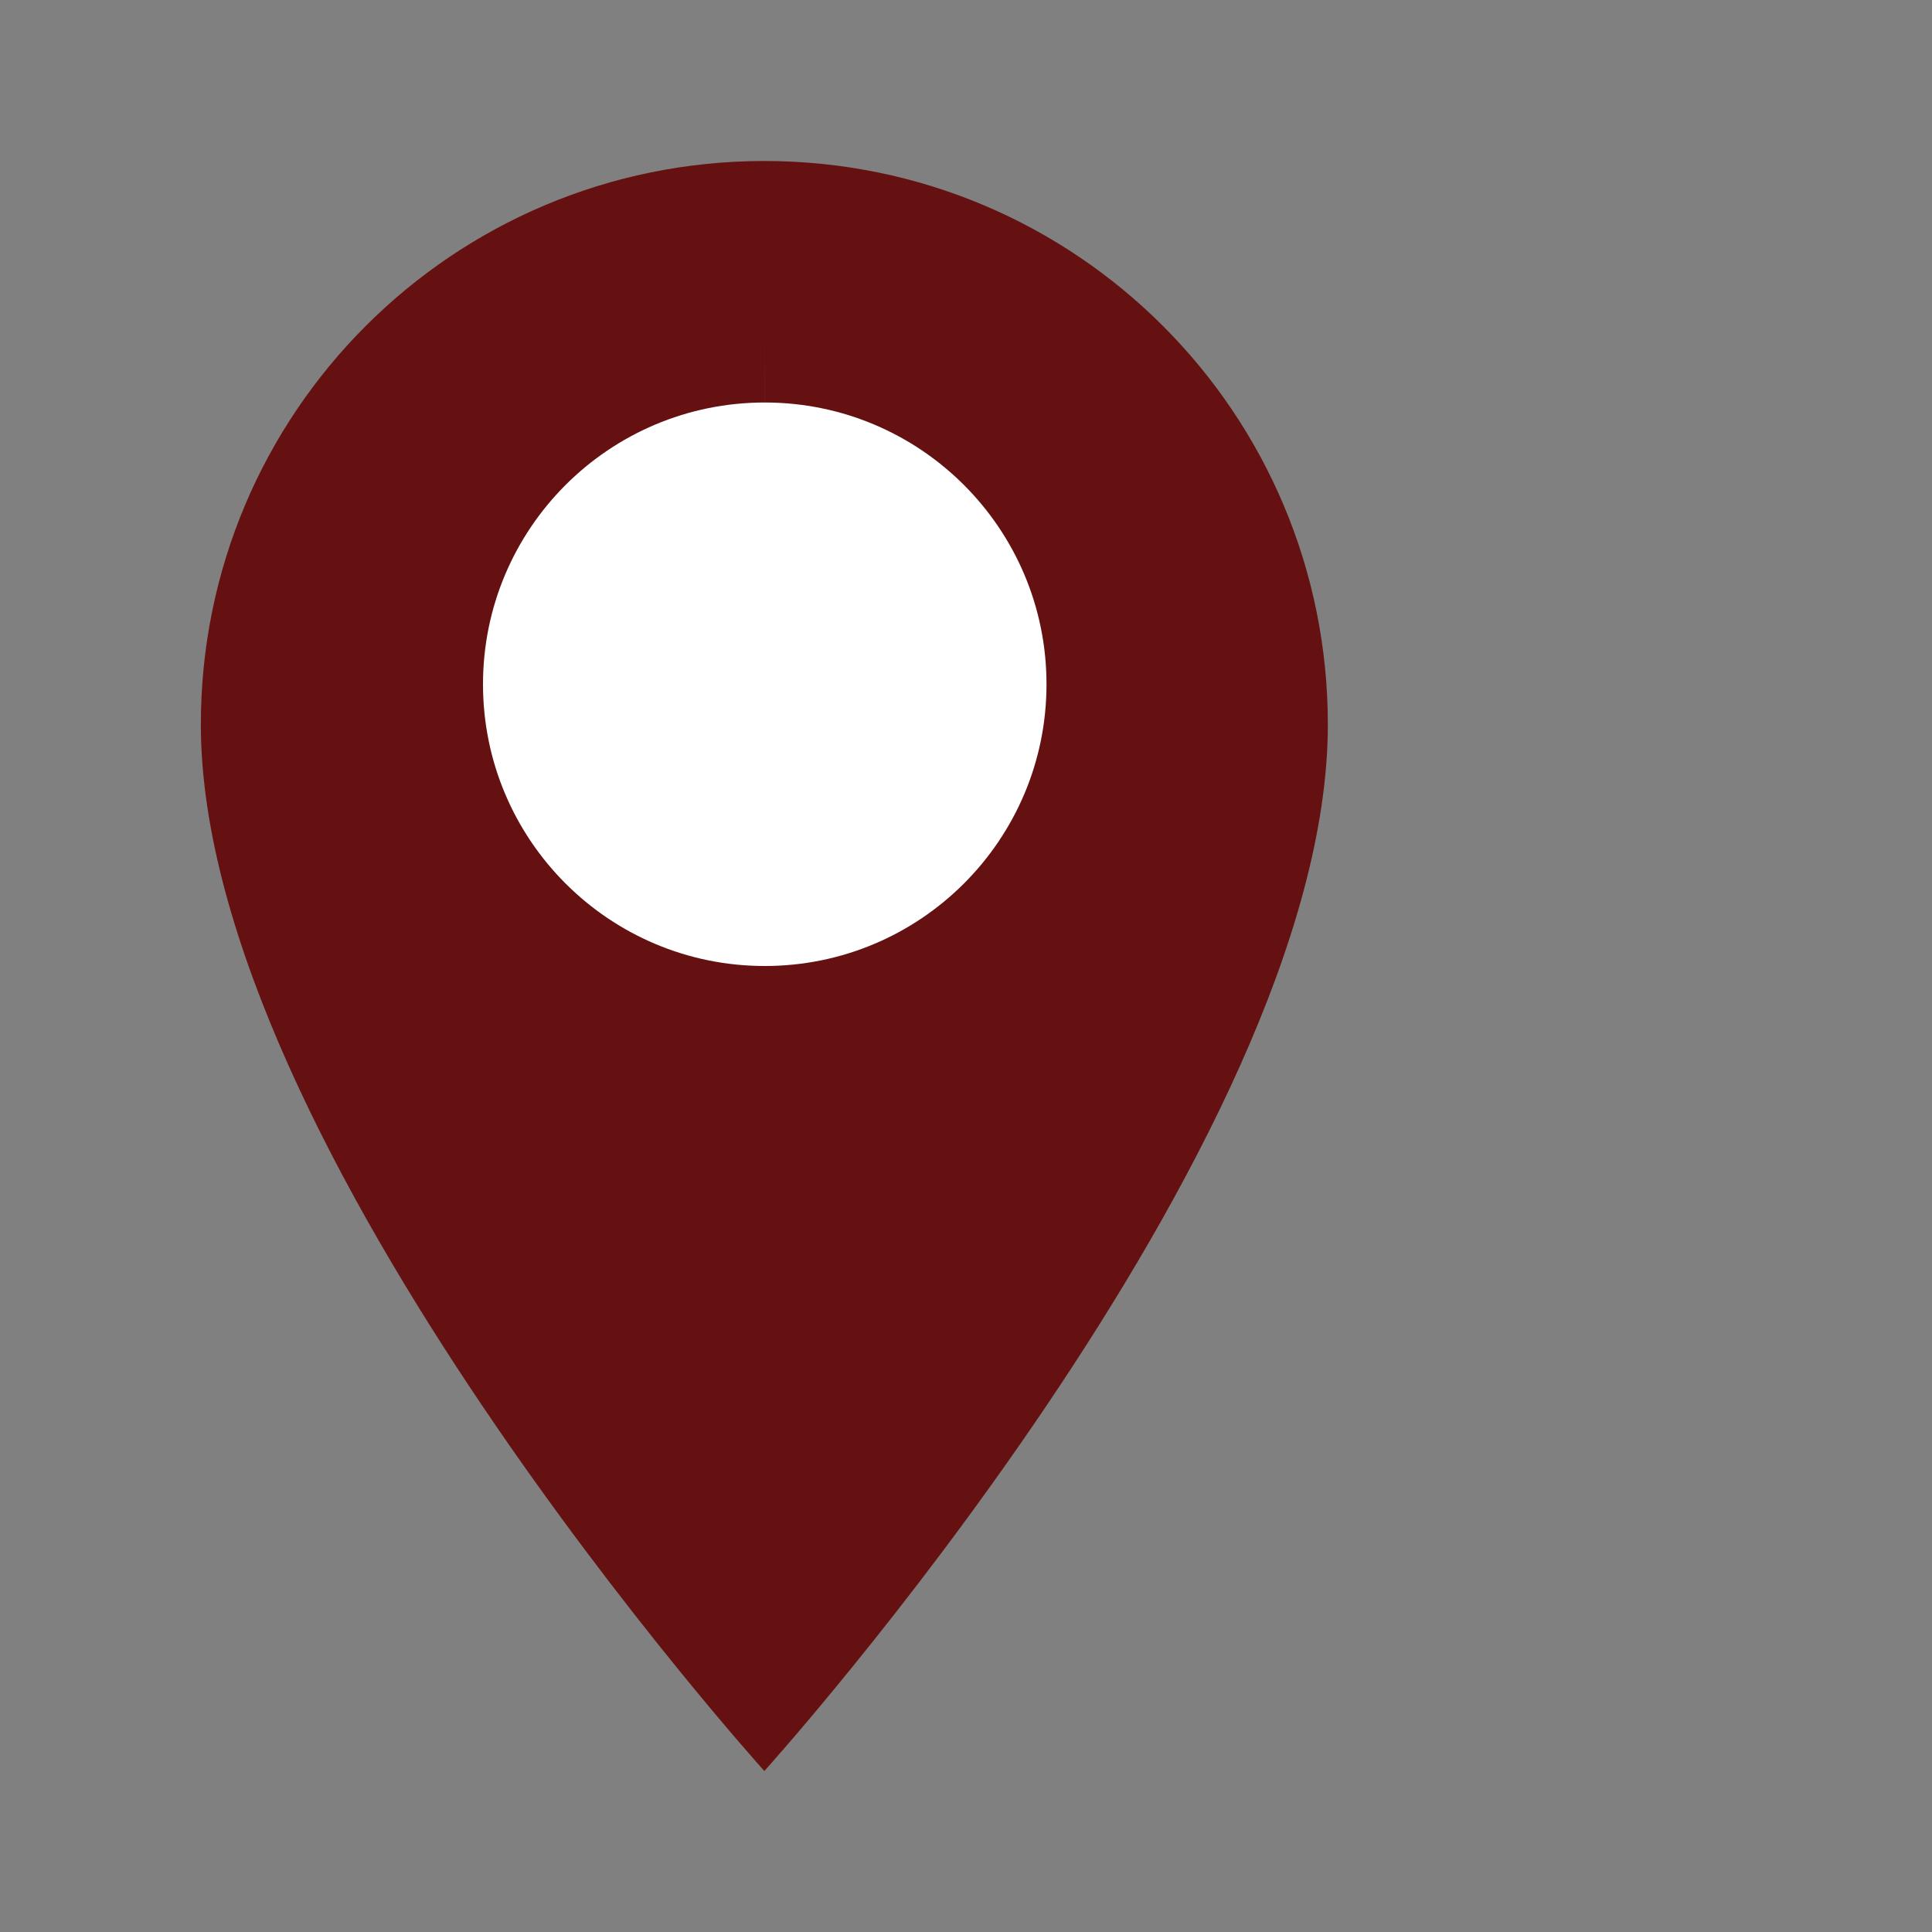
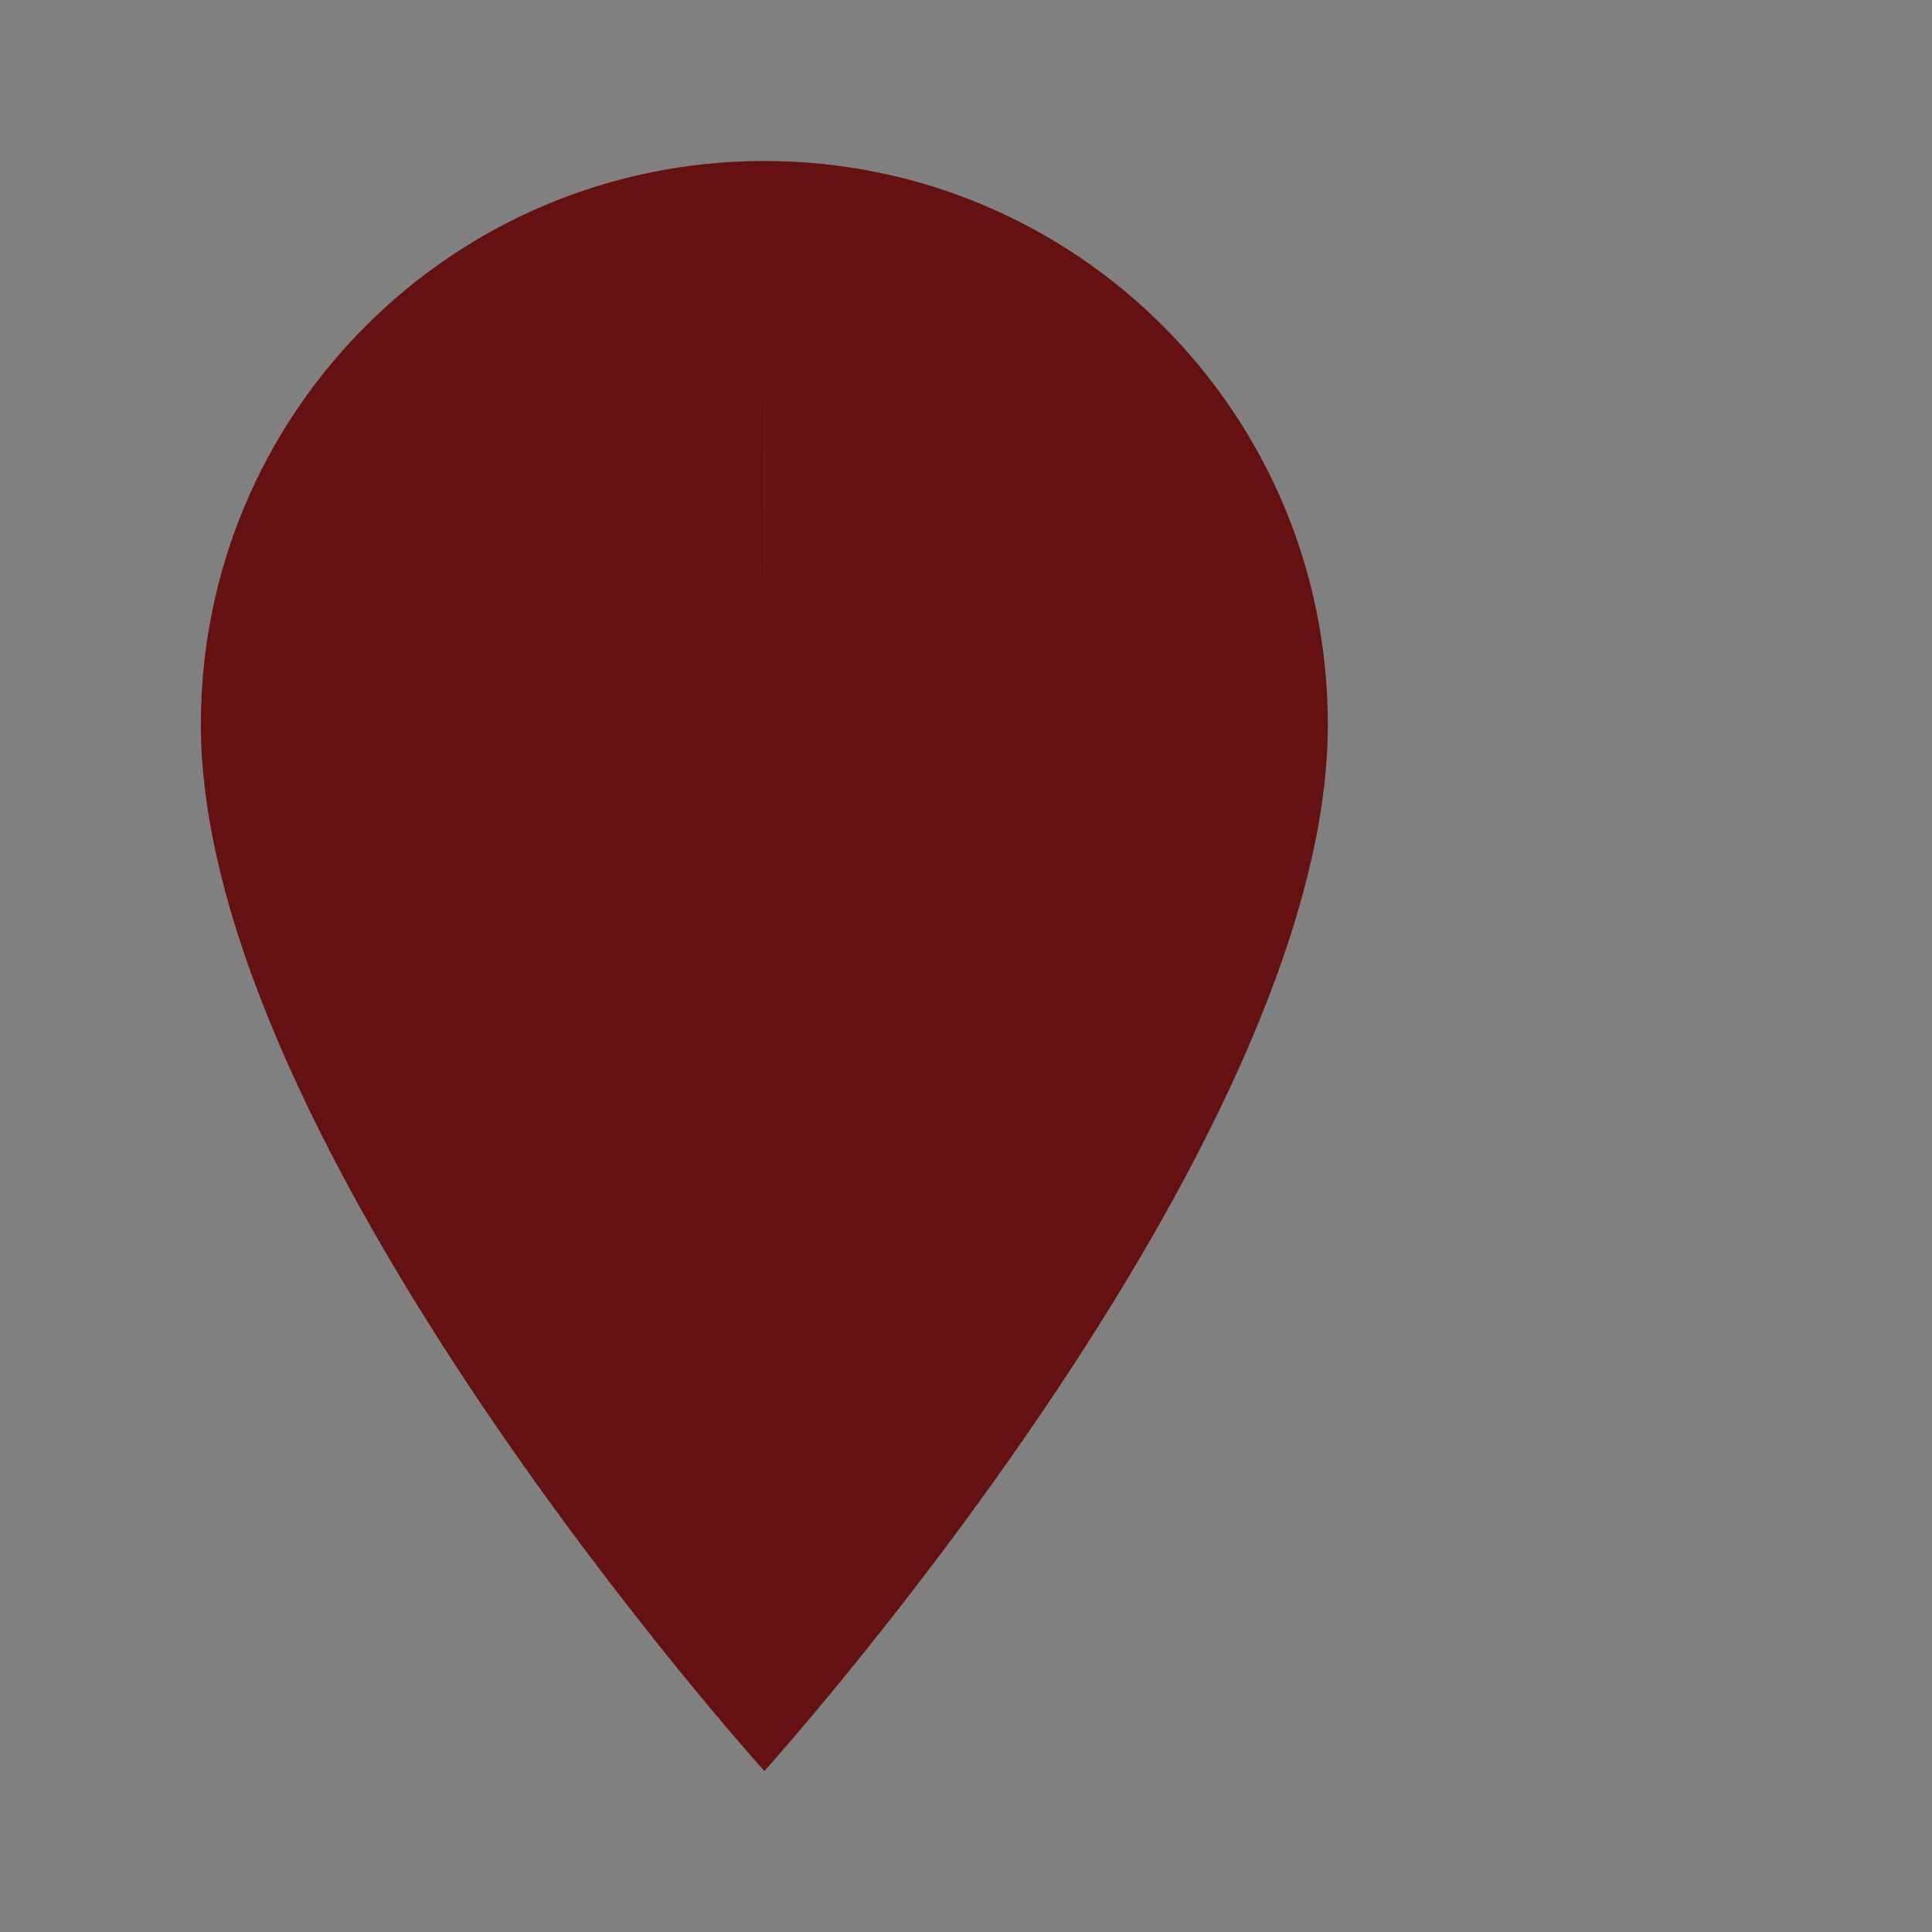
<svg xmlns="http://www.w3.org/2000/svg" width="24" height="24" viewBox="0 0 24 24" fill="none">
  <rect x="0" y="0" width="24" height="24" fill="#808080" stroke="none" />
  <path d="M9.495 2C5.625 2 2.495 5.13 2.495 9C2.495 14.25 9.495 22 9.495 22C9.495 22 16.495 14.25 16.495 9C16.495 5.13 13.365 2 9.495 2ZM9.495 9C9.495 6.24 9.497 6.907 9.495 4C9.5 7.5 9.495 6.24 9.495 9C9.495 11.88 9.495 12 9.495 18.88C9.495 14.5 9.495 11.85 9.495 9Z" fill="#630606" fill-opacity="0.91" />
-   <circle cx="9.5" cy="8.5" r="3.5" fill="white" />
</svg>